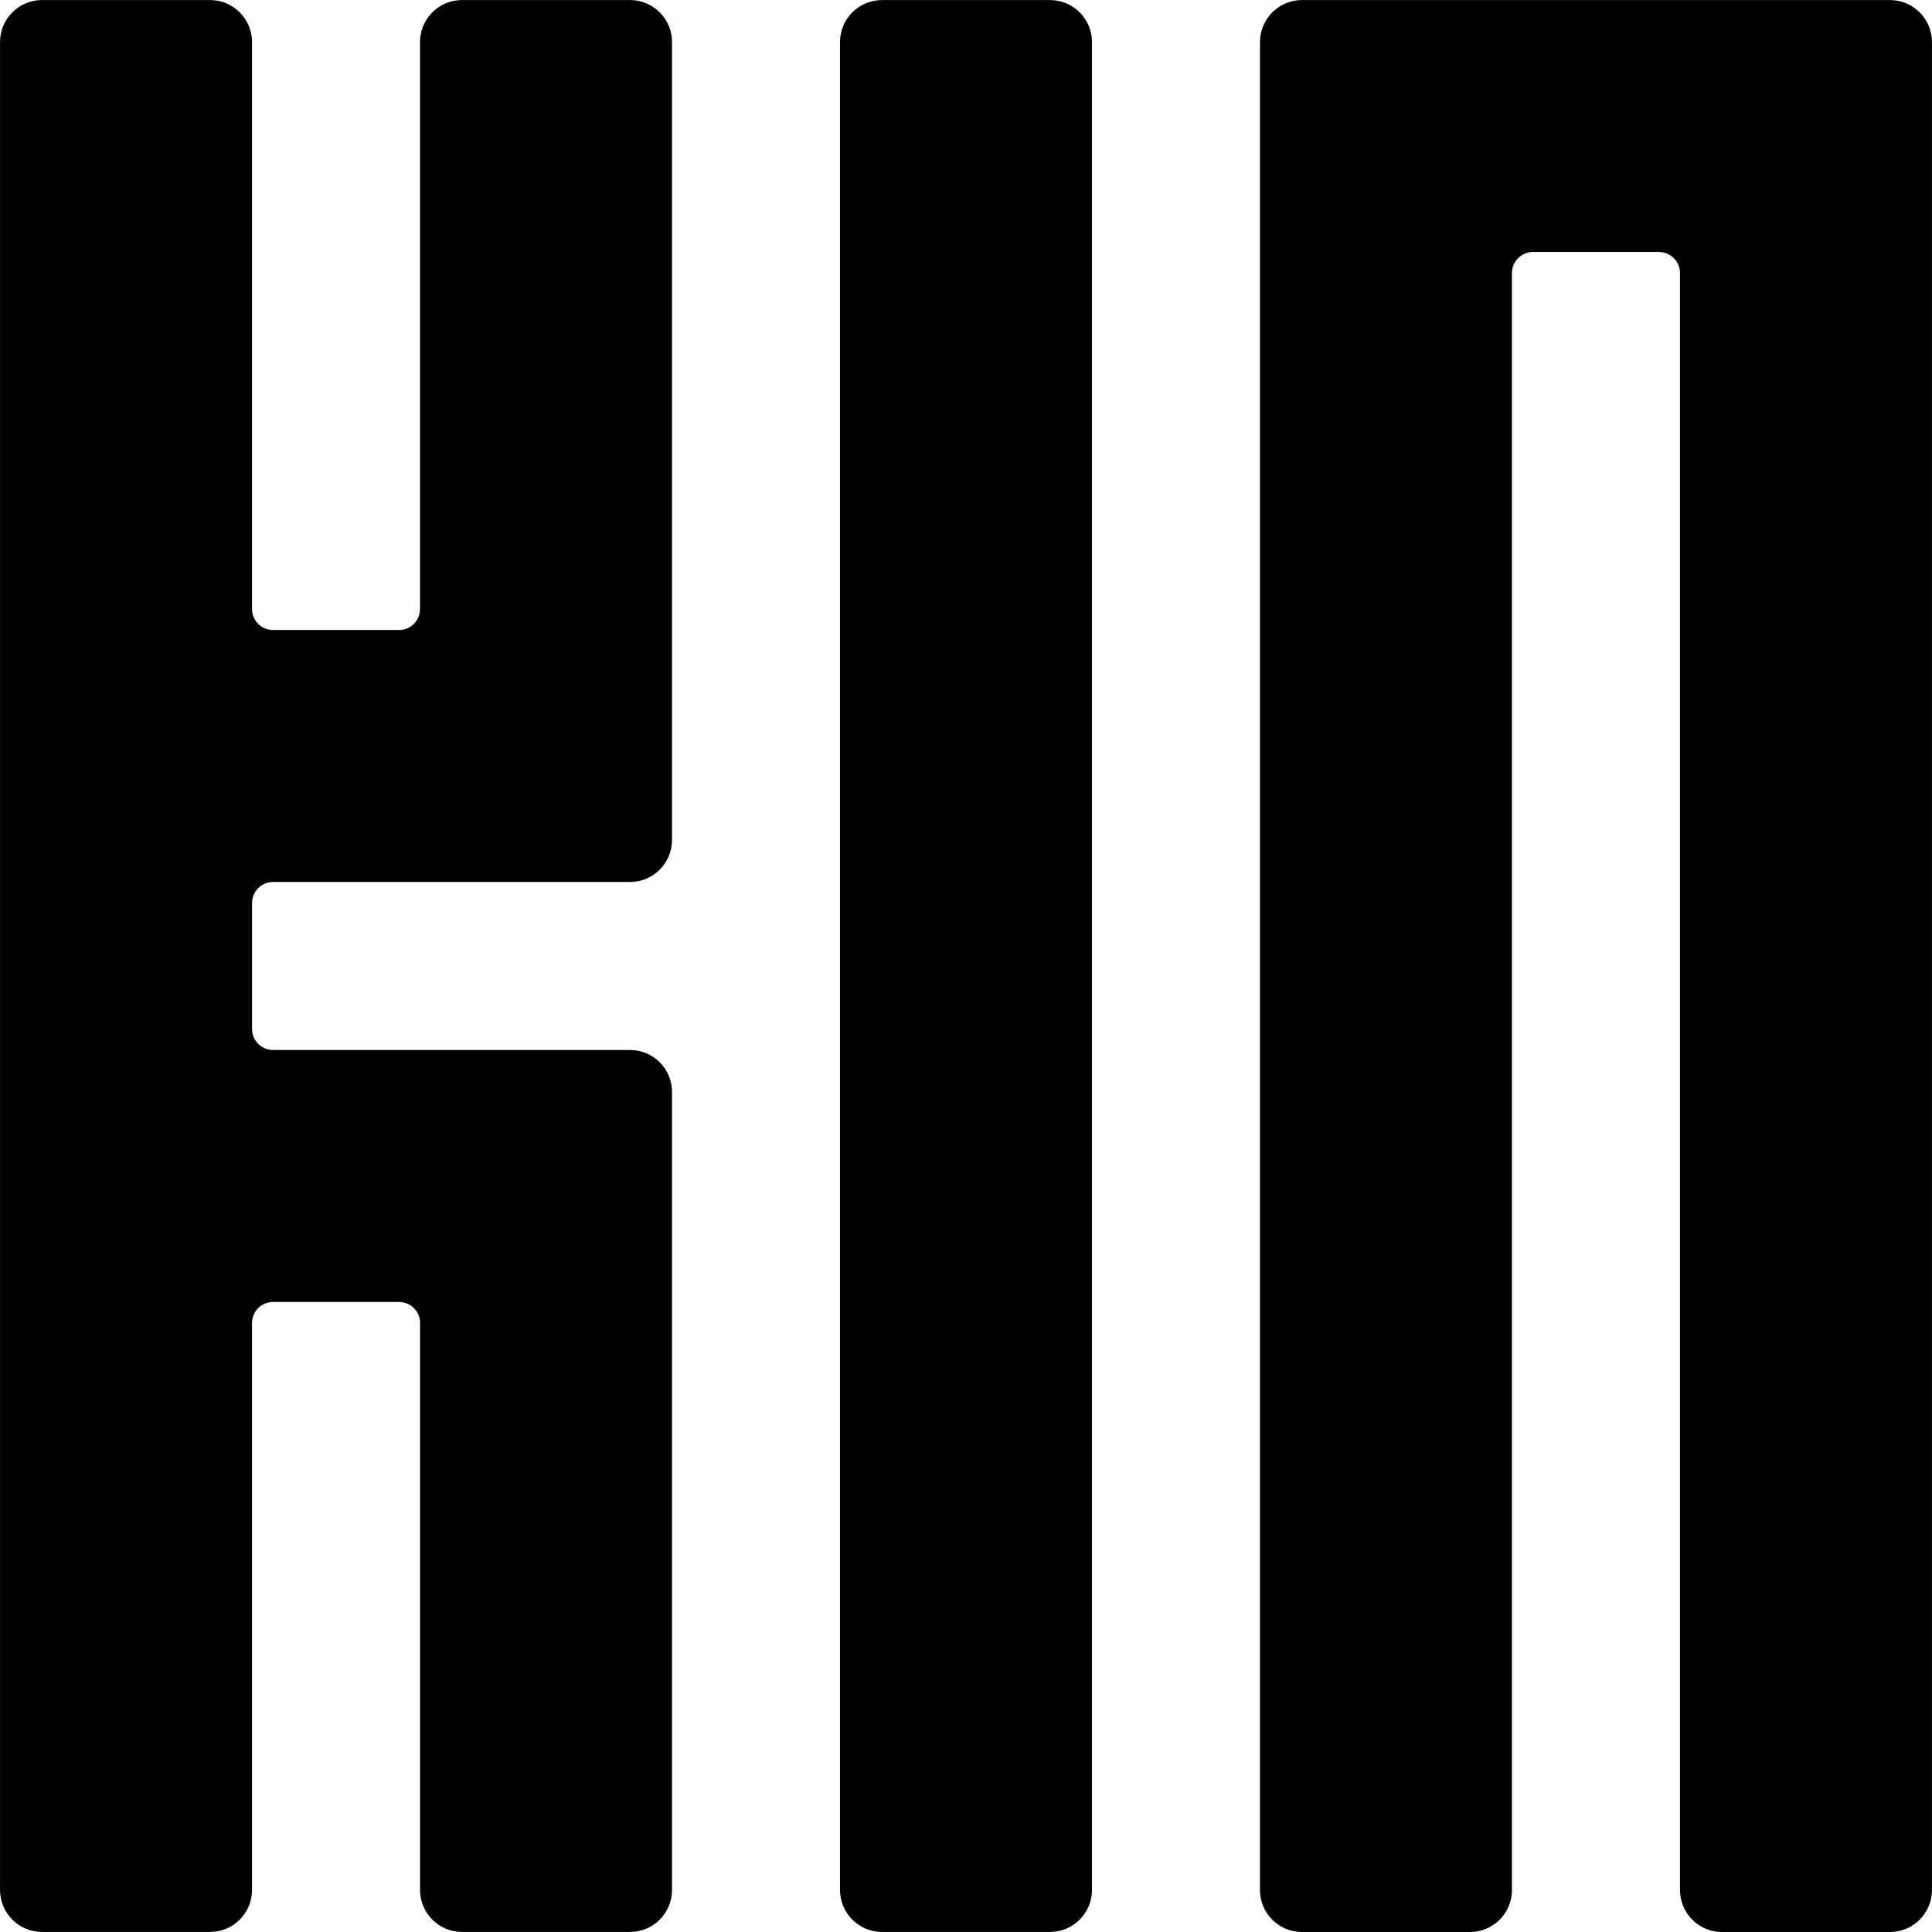
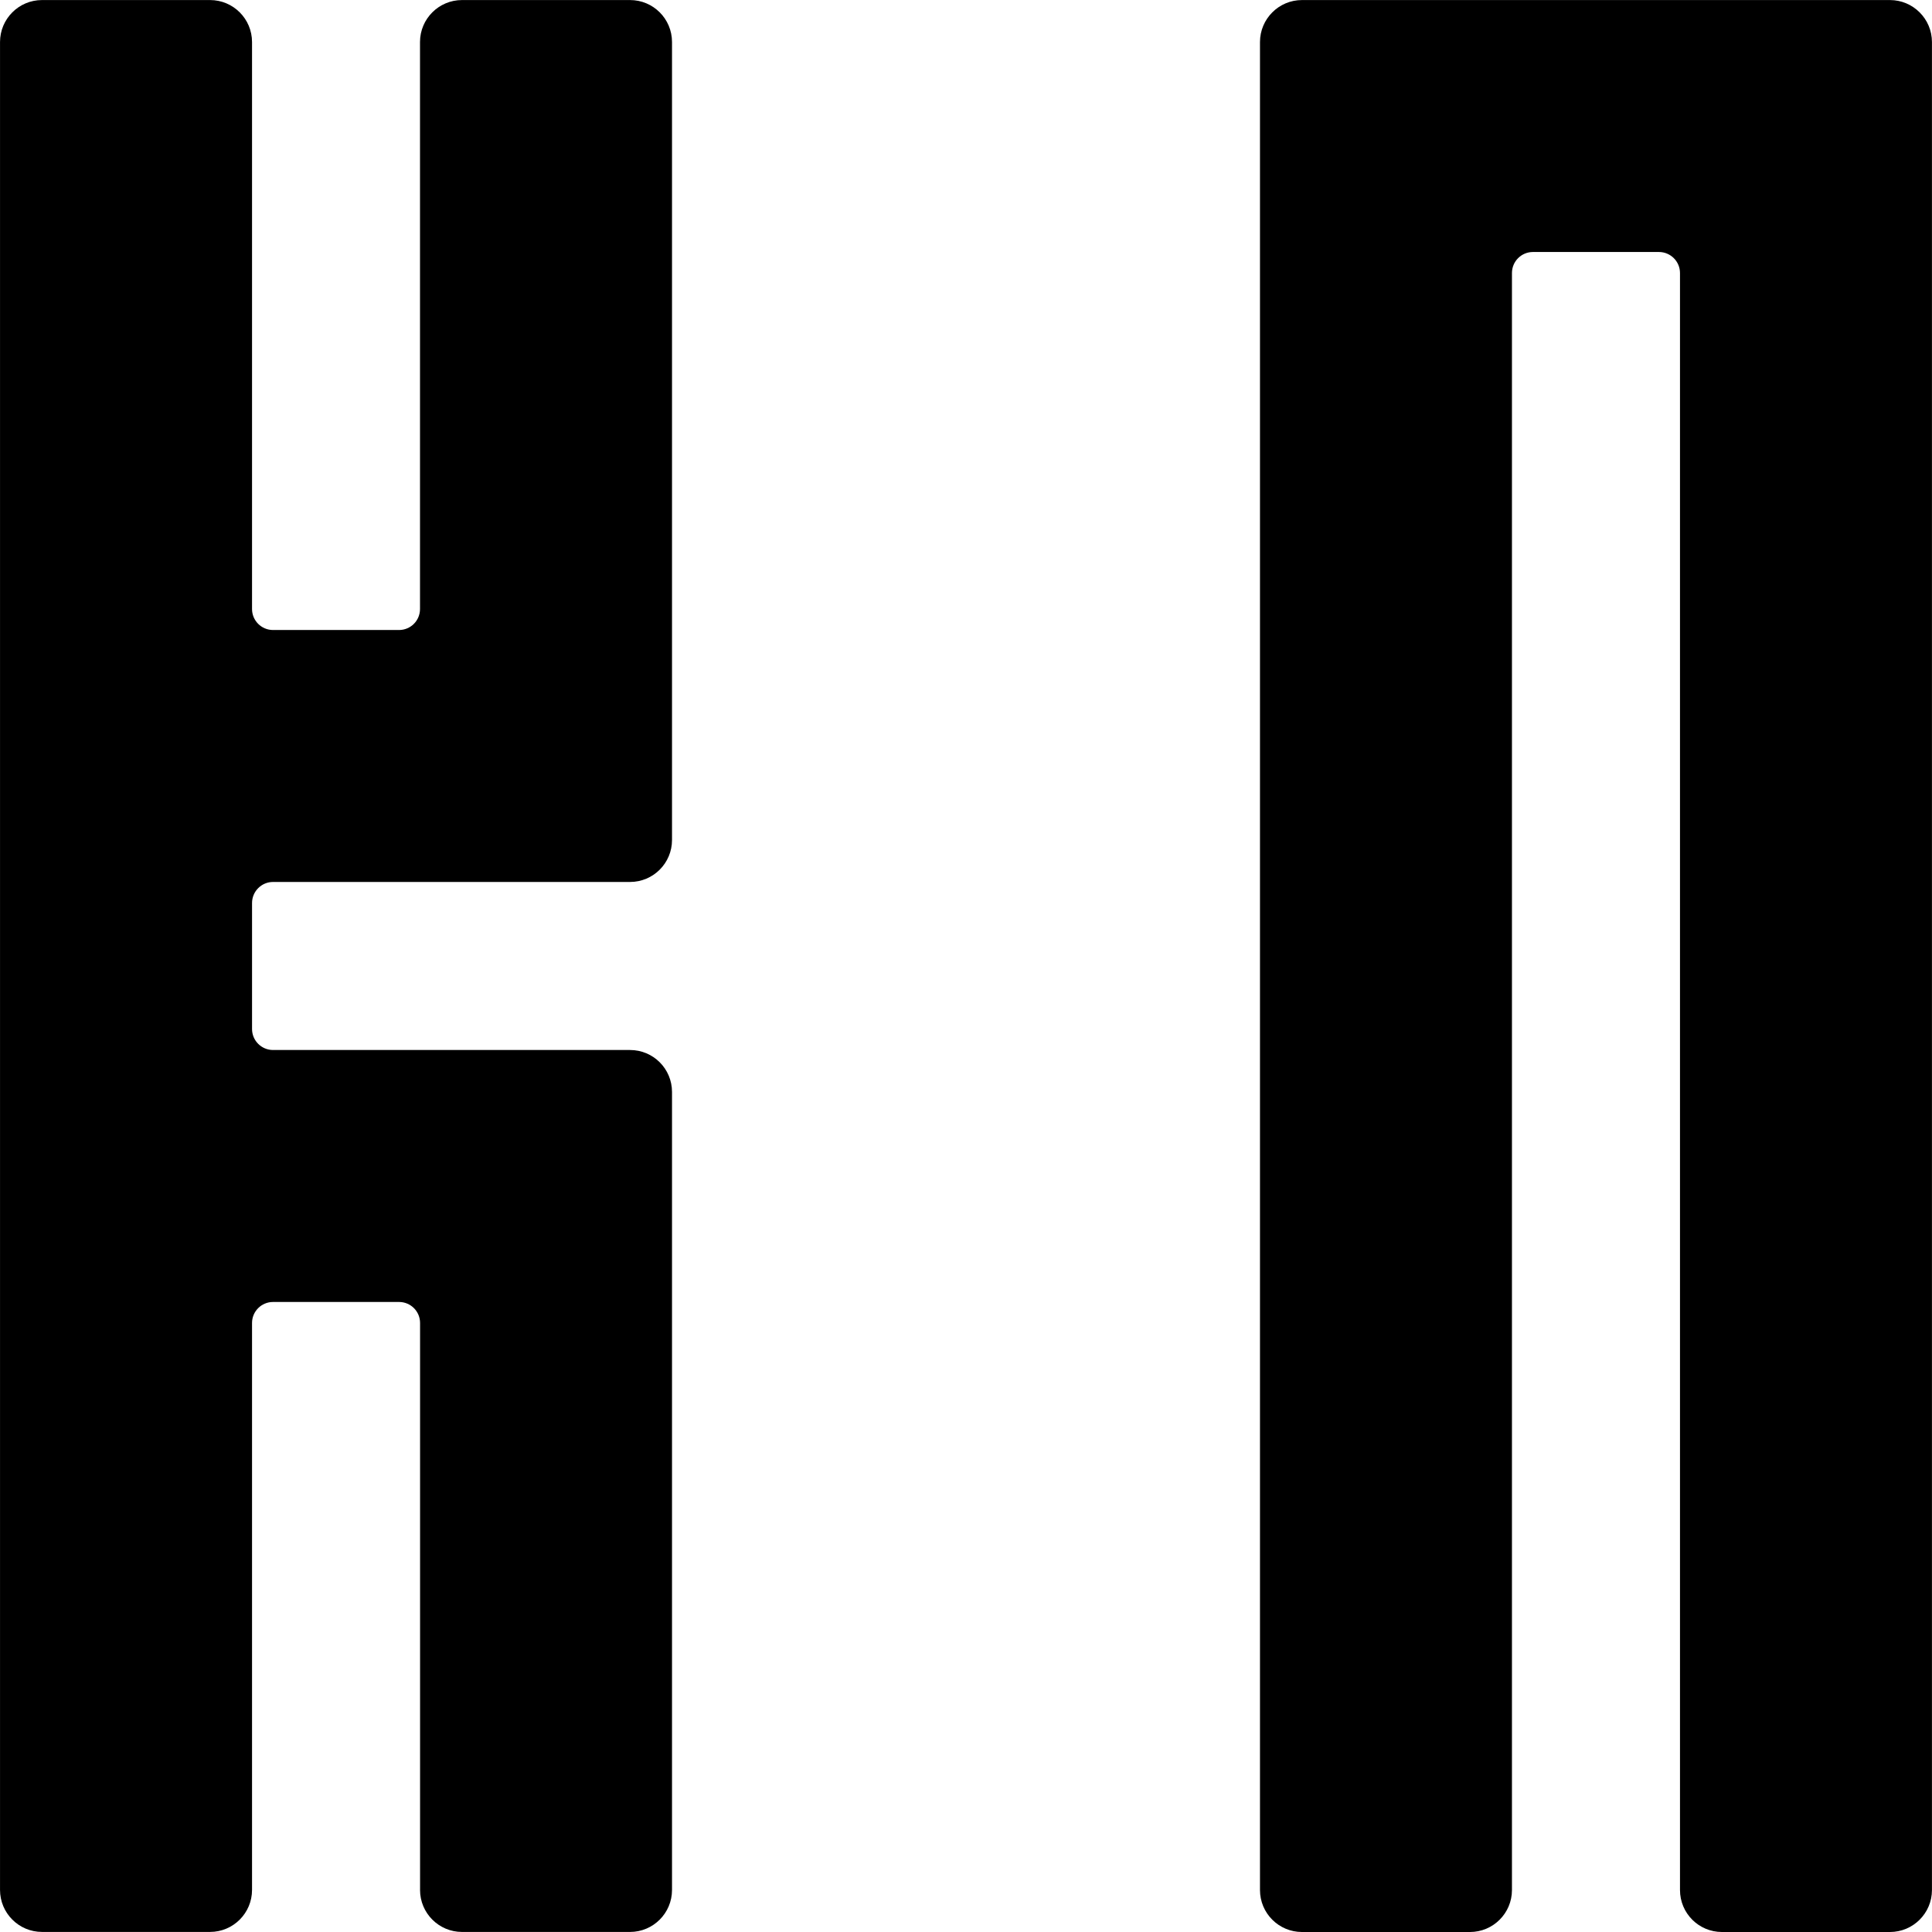
<svg xmlns="http://www.w3.org/2000/svg" width="1e3" height="1e3" version="1.1" viewBox="0 0 264.58 264.59">
  <g transform="translate(216.21 -8.621)" stroke-width="4.69">
-     <path d="m-158.69 267.45c0 3.175 2.575 5.754 5.75 5.754h23.008c3.175 0 5.75-2.575 5.75-5.754v-109.28c0-3.184-2.57-5.75-5.75-5.75h-48.891c-1.585 0-2.875-1.29-2.875-2.875v-17.254c0-1.59 1.29-2.884 2.875-2.884h48.891c3.175 0 5.75-2.57 5.75-5.75v-109.28c0-3.175-2.57-5.75-5.75-5.75h-23.013c-3.17 0-5.75 2.575-5.75 5.75v77.649c0 1.59-1.28 2.875-2.875 2.875h-17.254c-1.585 0-2.875-1.285-2.875-2.875v-77.649c0-3.175-2.575-5.75-5.75-5.75h-23.013c-3.175 0-5.75 2.575-5.75 5.75v253.07c0 3.175 2.575 5.754 5.75 5.754h23.013c3.175 0 5.75-2.575 5.75-5.754v-77.644c0-1.59 1.29-2.875 2.875-2.875h17.263c1.59 0 2.875 1.285 2.875 2.875v77.644z" />
-     <path d="m-66.667 267.45c0 3.175-2.575 5.754-5.75 5.754h-23.008c-3.175 0-5.75-2.575-5.75-5.754v-253.07c0-3.175 2.575-5.75 5.75-5.75h23.008c3.175 0 5.75 2.575 5.75 5.75z" />
+     <path d="m-158.69 267.45c0 3.175 2.575 5.754 5.75 5.754h23.008c3.175 0 5.75-2.575 5.75-5.754v-109.28c0-3.184-2.57-5.75-5.75-5.75h-48.891c-1.585 0-2.875-1.29-2.875-2.875v-17.254c0-1.59 1.29-2.884 2.875-2.884h48.891c3.175 0 5.75-2.57 5.75-5.75v-109.28c0-3.175-2.57-5.75-5.75-5.75h-23.013c-3.17 0-5.75 2.575-5.75 5.75v77.649c0 1.59-1.28 2.875-2.875 2.875h-17.254c-1.585 0-2.875-1.285-2.875-2.875v-77.649c0-3.175-2.575-5.75-5.75-5.75h-23.013c-3.175 0-5.75 2.575-5.75 5.75v253.07c0 3.175 2.575 5.754 5.75 5.754h23.013c3.175 0 5.75-2.575 5.75-5.754v-77.644c0-1.59 1.29-2.875 2.875-2.875h17.263c1.59 0 2.875 1.285 2.875 2.875v77.644" />
    <path d="m-9.151 46.012c0-1.59 1.285-2.88 2.875-2.88h17.254c1.59 0 2.884 1.29 2.884 2.88v221.45c0 3.175 2.565 5.75 5.75 5.75h23.003c3.175 0 5.754-2.575 5.754-5.75v-253.08c0-3.17-2.579-5.754-5.754-5.754h-80.524c-3.175 0-5.75 2.584-5.75 5.754v253.08c0 3.175 2.575 5.75 5.75 5.75h23.008c3.175 0 5.75-2.575 5.75-5.75z" />
  </g>
</svg>